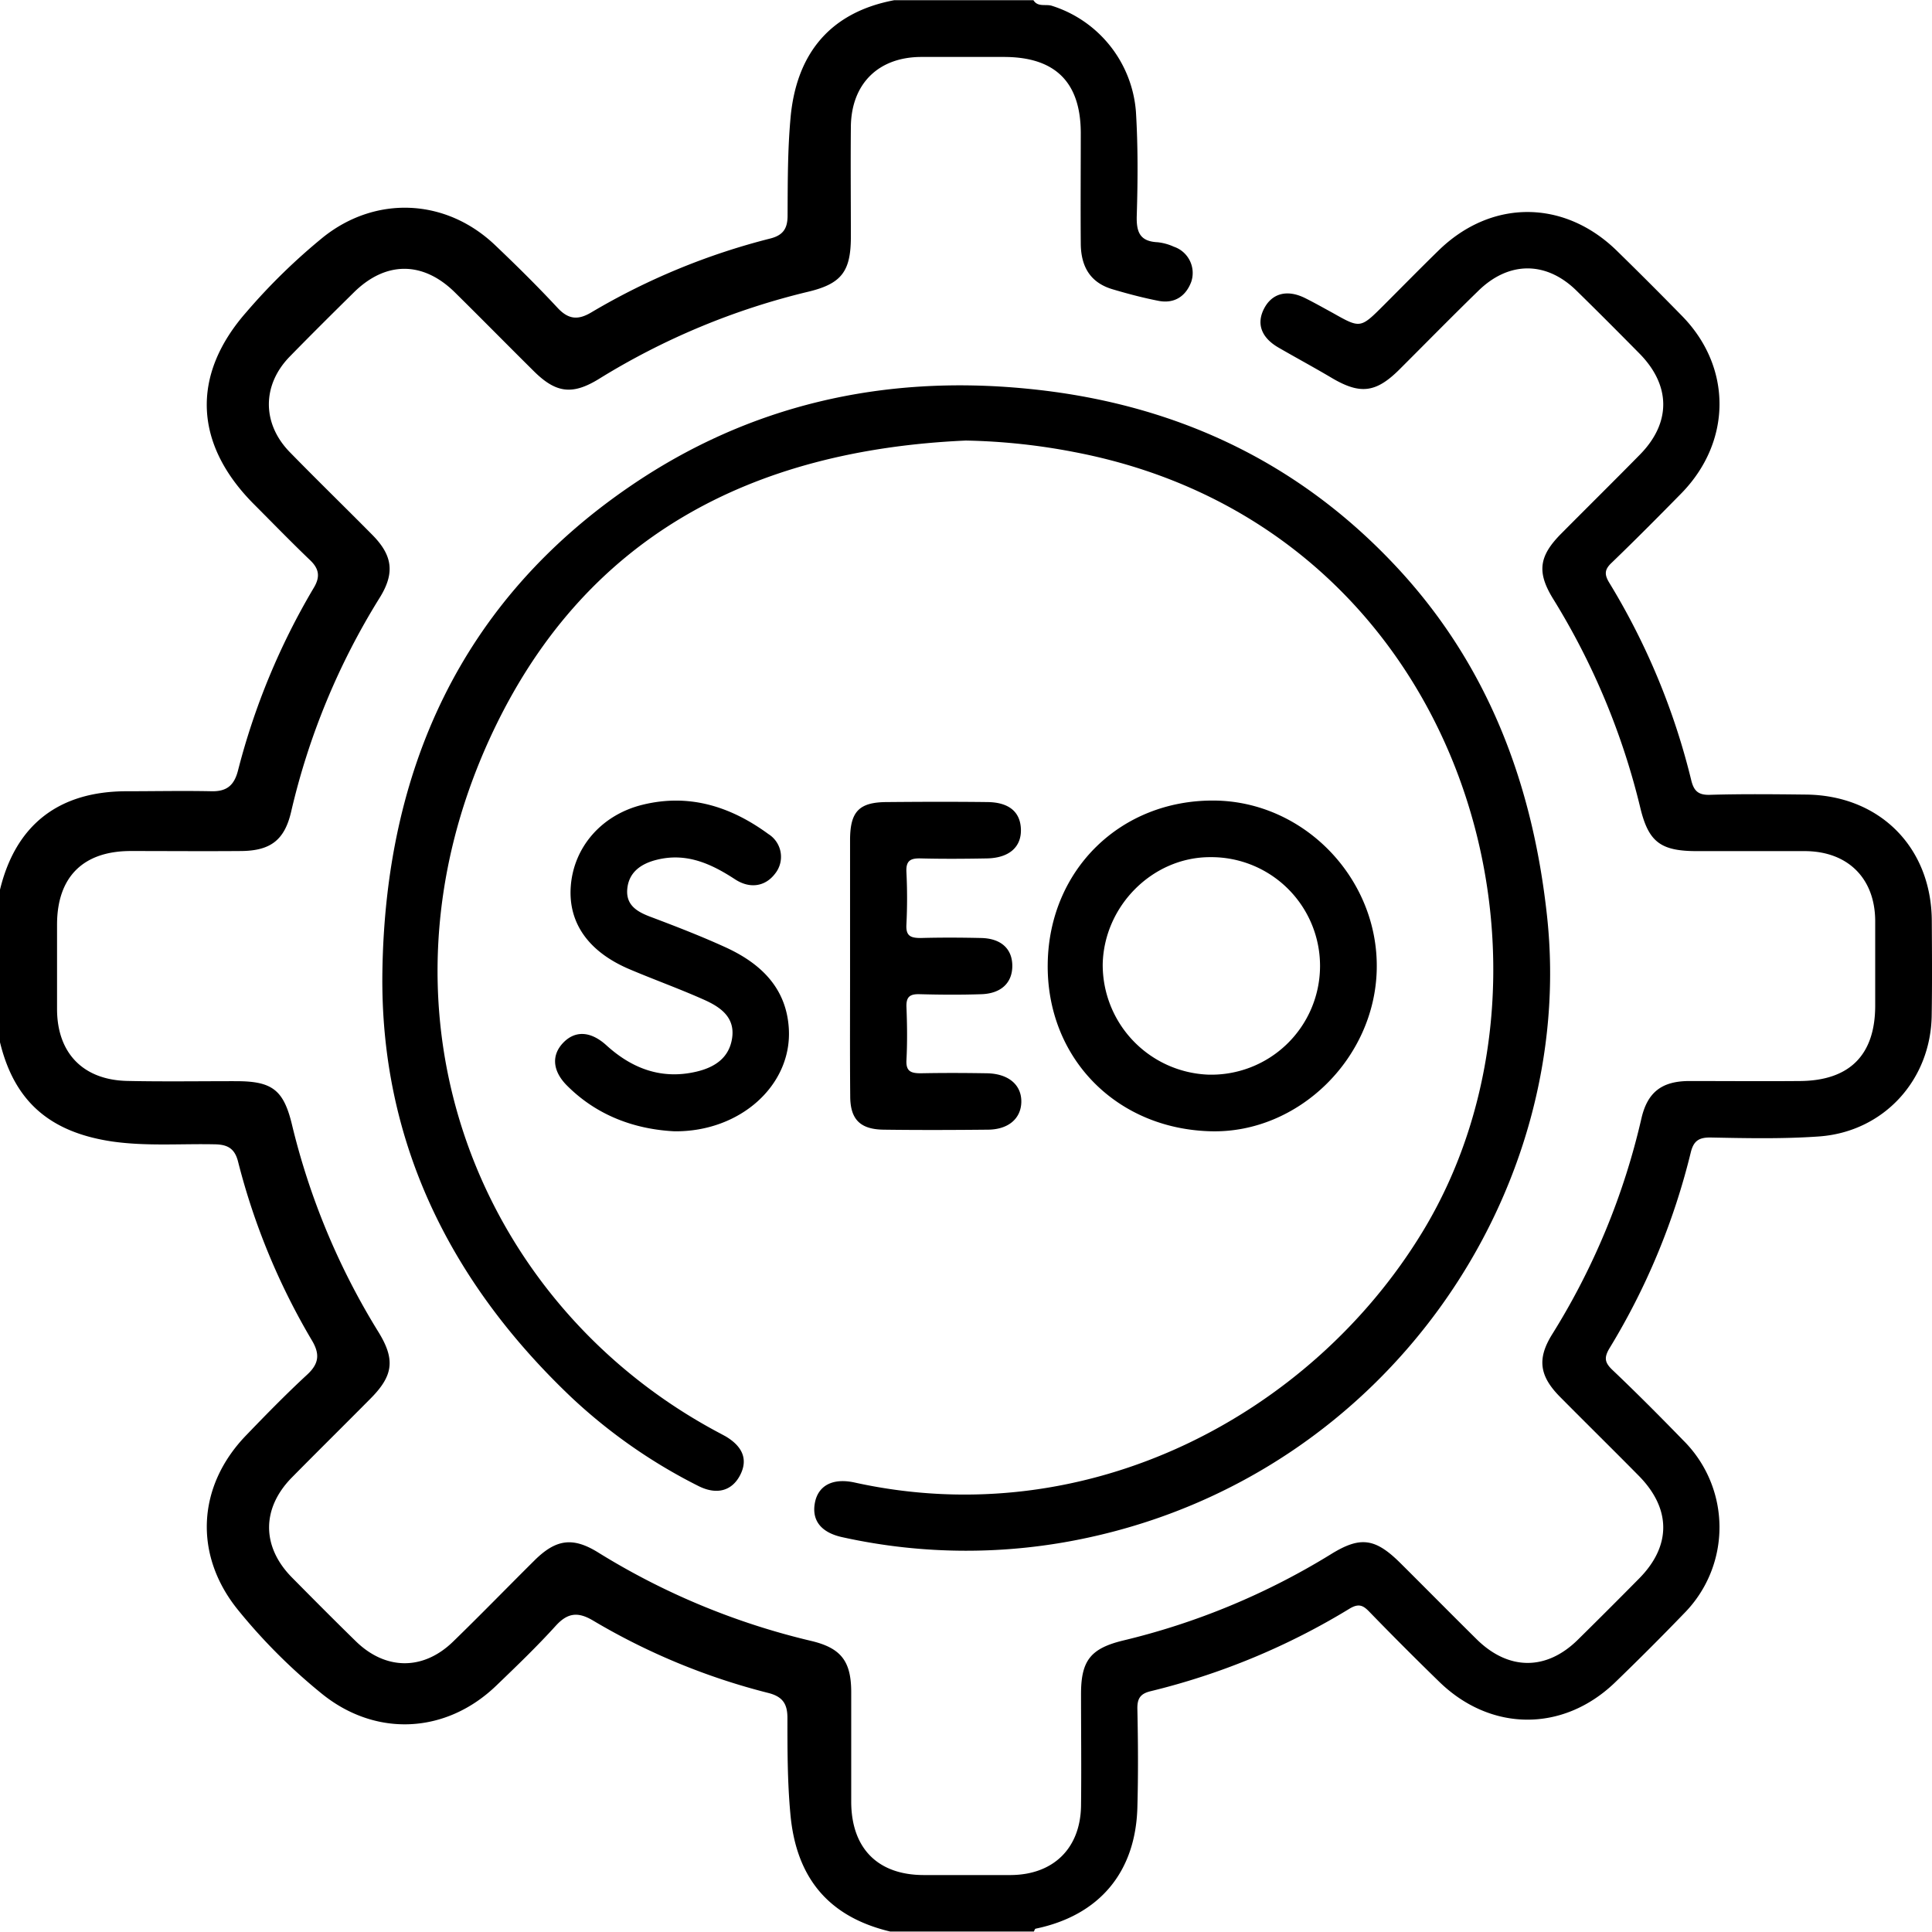
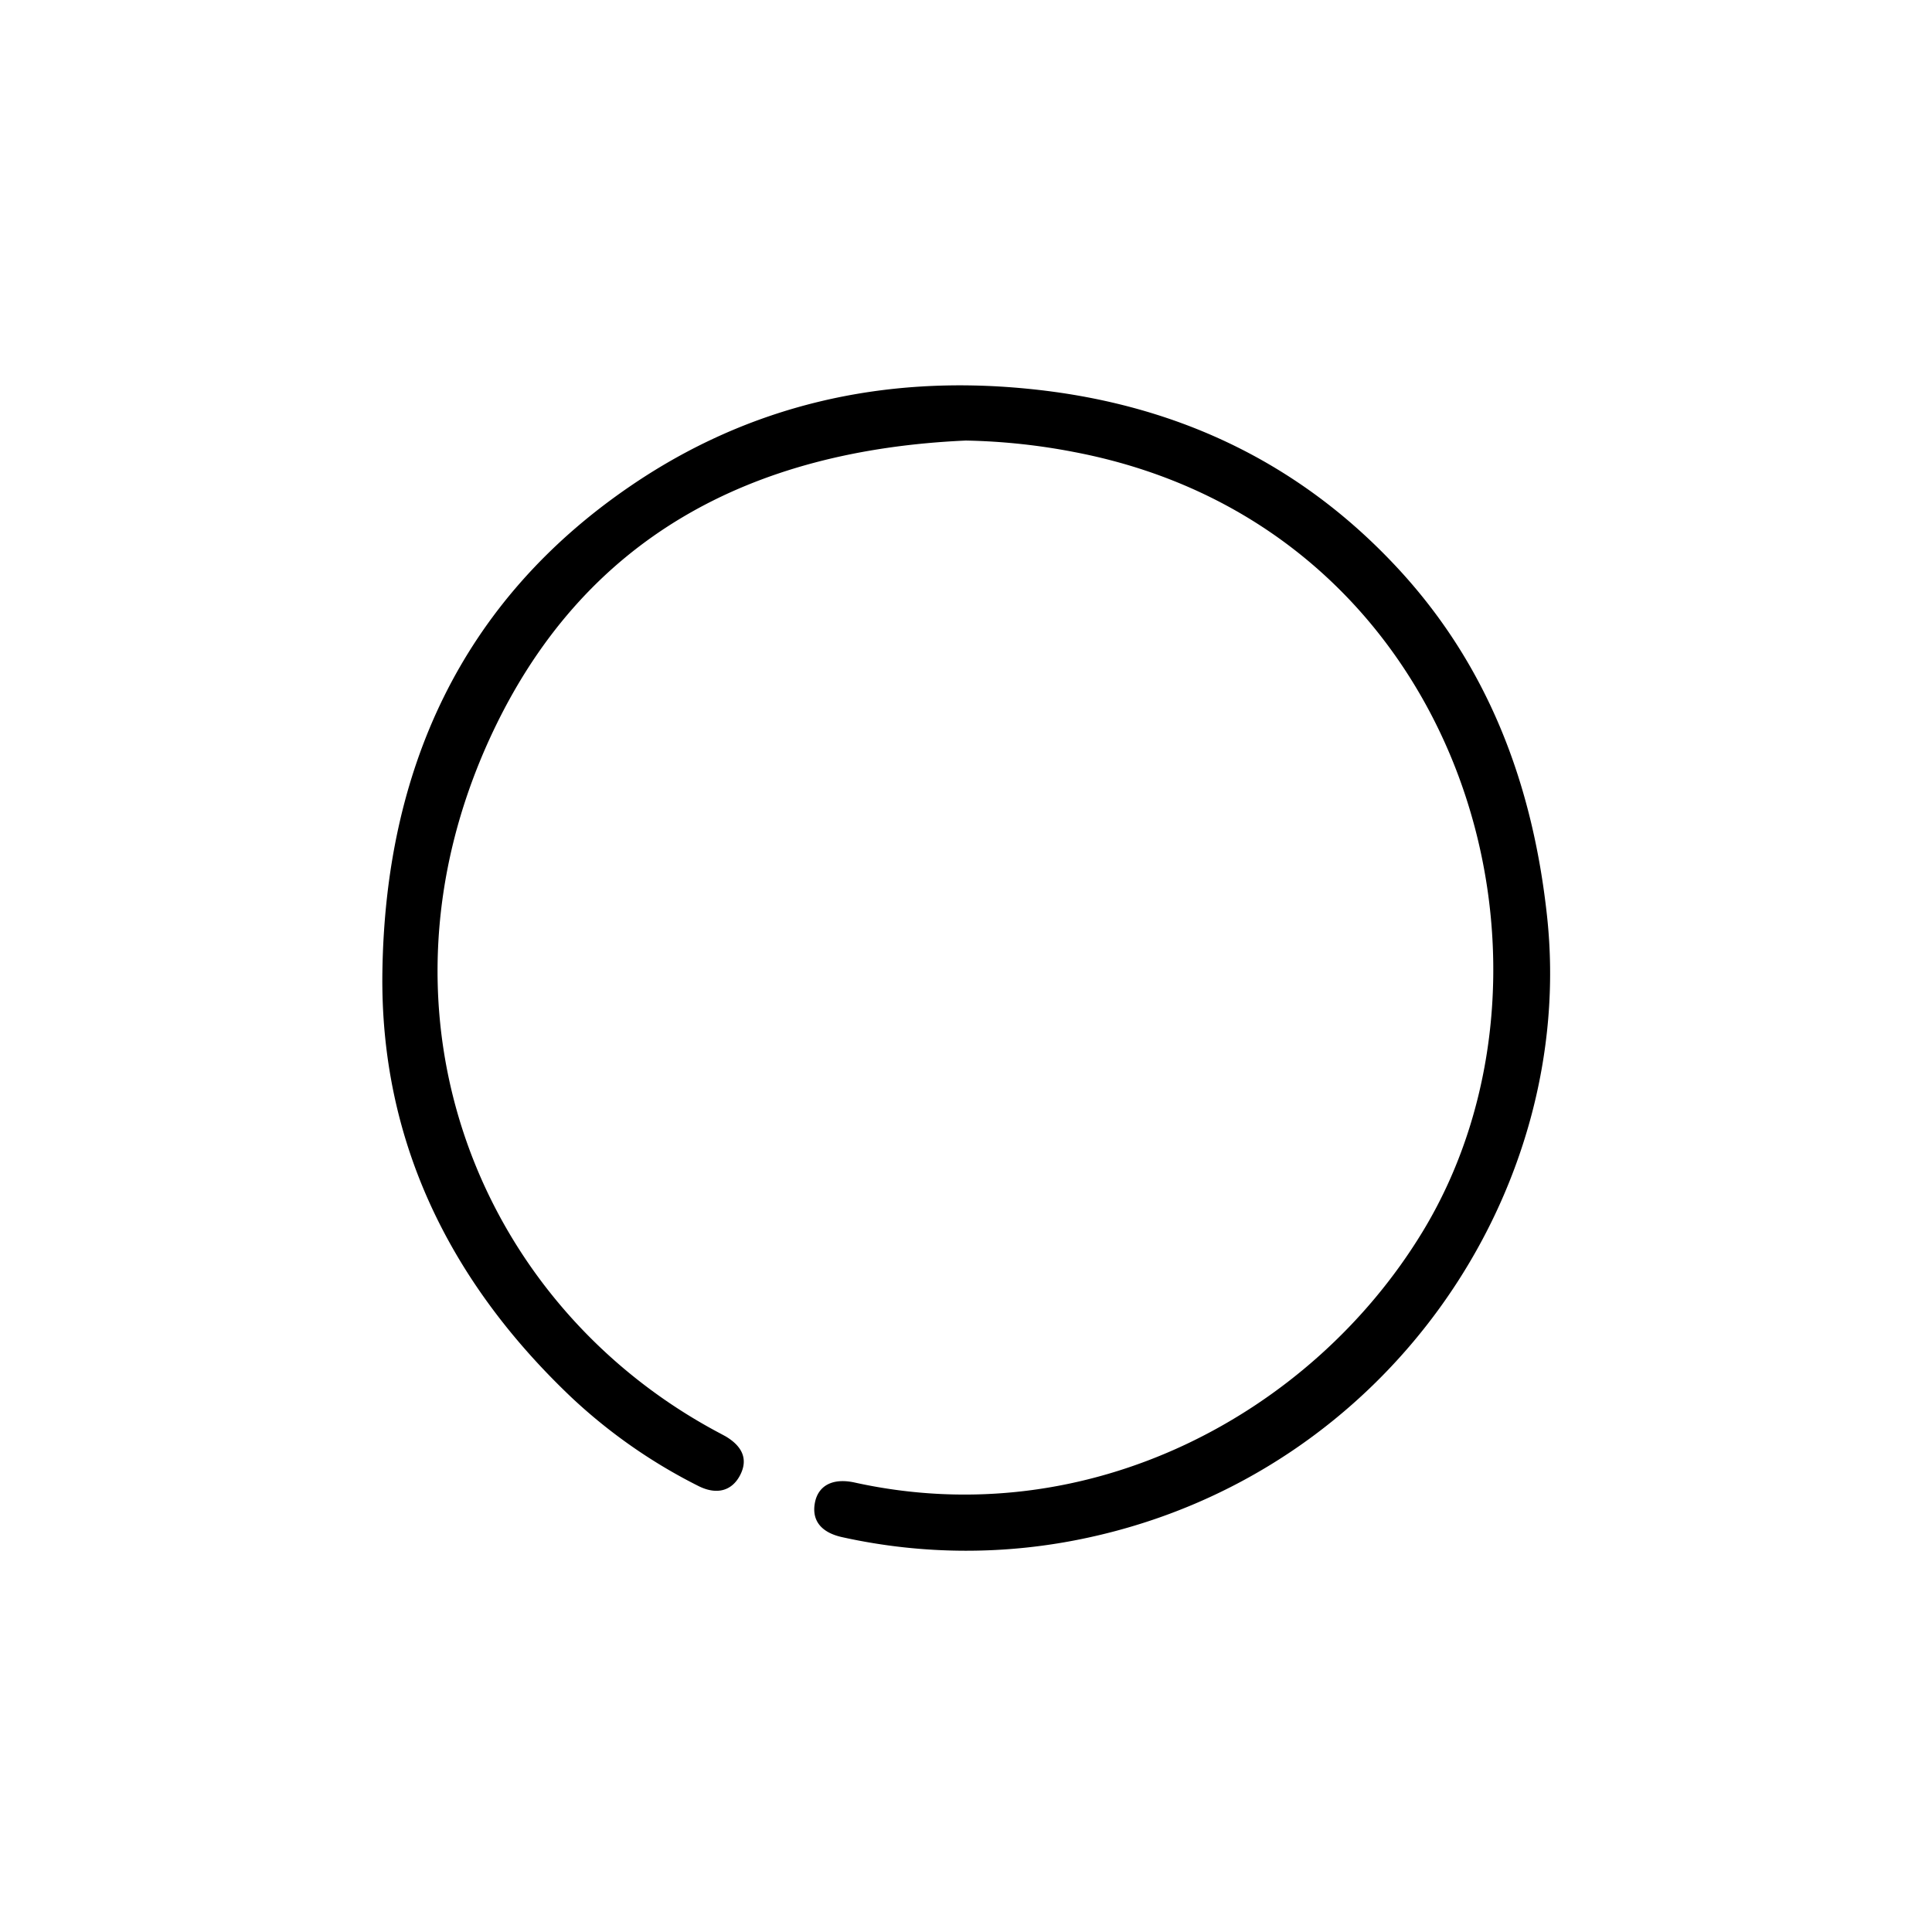
<svg xmlns="http://www.w3.org/2000/svg" id="Layer_1" data-name="Layer 1" viewBox="0 0 384.03 384">
  <title>seo</title>
-   <path d="M952.49,201.78c-.08-14.61-10.36-24.94-25-25.09-6.37-.07-12.75-.14-19.12.05-2.37.07-3.21-.84-3.72-3a138,138,0,0,0-16.29-39.19c-1.05-1.73-.85-2.69.56-4,4.68-4.51,9.26-9.13,13.81-13.76,10-10.25,10.12-25,.14-35.21q-6.42-6.57-13-13c-10.51-10.25-25-10.25-35.46,0-3.67,3.58-7.26,7.24-10.88,10.86-4.63,4.62-4.62,4.61-10.15,1.49-1.84-1-3.7-2.06-5.61-3-3.49-1.67-6.44-.85-8,2.15s-.58,5.77,2.86,7.76,7.17,4,10.72,6.11c5.55,3.24,8.66,2.87,13.3-1.74C851.87,87,857,81.77,862.3,76.61c6.08-6,13.56-6,19.59-.06,4.2,4.11,8.34,8.27,12.47,12.45,6.29,6.37,6.34,13.79.1,20.13-5.17,5.26-10.42,10.44-15.61,15.67-4.45,4.47-4.91,7.67-1.62,13a142.12,142.12,0,0,1,17.33,41.57c1.63,6.71,4,8.53,11.08,8.56,7.25,0,14.5,0,21.75,0,8.45.08,13.79,5.43,13.85,13.82,0,5.63,0,11.25,0,16.88,0,9.82-5.09,14.94-15,15-7.38.06-14.75,0-22.13,0-5.31.06-8.13,2.24-9.33,7.39a140.15,140.15,0,0,1-17.78,43c-3,4.85-2.5,8.26,1.6,12.4,5.19,5.24,10.45,10.41,15.63,15.66,6.47,6.55,6.5,13.93.11,20.41q-6.06,6.14-12.2,12.19c-6.27,6.19-13.81,6.15-20.14-.11-5.06-5-10.07-10.08-15.12-15.1s-8-5.4-13.88-1.75a141.45,141.45,0,0,1-41.25,17.12c-6.4,1.56-8.33,3.93-8.37,10.43,0,7.5.09,15,0,22.5-.16,8.45-5.56,13.65-14,13.69-5.75,0-11.49,0-17.24,0-9.11,0-14.36-5.25-14.44-14.42,0-7.38,0-14.75,0-22.13-.05-6-2.06-8.6-8-10a142.38,142.38,0,0,1-42.27-17.55c-5.06-3.15-8.42-2.68-12.7,1.57-5.41,5.37-10.72,10.84-16.19,16.15-5.93,5.75-13.41,5.68-19.32-.1-4.29-4.19-8.52-8.45-12.74-12.72-6-6.12-6-13.71.06-19.85,5.18-5.25,10.43-10.43,15.62-15.67,4.53-4.56,4.95-7.77,1.51-13.31a141,141,0,0,1-17.16-41.24c-1.66-6.81-3.94-8.52-11-8.53s-14.5.11-21.74-.05c-8.76-.2-13.89-5.54-13.93-14.2,0-5.62,0-11.25,0-16.87,0-9.43,5.15-14.6,14.56-14.63,7.38,0,14.75.06,22.12,0,5.81-.07,8.54-2.23,9.84-7.76A140.37,140.37,0,0,1,644,137.52c3-4.86,2.55-8.36-1.48-12.44-5.45-5.51-11-10.91-16.42-16.46-5.56-5.7-5.52-13.35,0-19,4.19-4.29,8.45-8.52,12.72-12.73,6.34-6.27,13.76-6.28,20.12,0,5.25,5.18,10.42,10.44,15.66,15.63,4.41,4.38,7.68,4.81,13,1.52a141.86,141.86,0,0,1,41.58-17.31c6.56-1.58,8.42-4,8.45-10.76,0-7.38-.07-14.75,0-22.13.13-8.48,5.49-13.72,13.92-13.77,5.5,0,11,0,16.5,0,10.19,0,15.25,5,15.28,15.08,0,7.37-.06,14.75,0,22.12.06,4.84,2.19,7.78,6.39,9,3,.89,6,1.68,9.07,2.28s5.39-.84,6.49-3.76a5.51,5.51,0,0,0-3.45-7,10.45,10.45,0,0,0-3.23-.89c-3.6-.17-4.25-2.1-4.14-5.38.21-6.87.25-13.76-.17-20.61a24,24,0,0,0-16.68-21c-1.22-.4-2.81.32-3.69-1.12H746.25c-12.59,2.37-19.44,10.46-20.61,23.36-.59,6.49-.56,13-.59,19.44,0,2.48-.8,3.88-3.36,4.55a134.31,134.31,0,0,0-35.56,14.65c-2.69,1.63-4.62,1.51-6.83-.88-4-4.3-8.18-8.43-12.43-12.47-9.78-9.28-23.67-9.87-34.11-1.56a120.23,120.23,0,0,0-15.28,14.9C606.41,93.37,607.08,107.06,619,119c3.7,3.71,7.36,7.48,11.15,11.11,1.87,1.79,2,3.41.65,5.6a138.31,138.31,0,0,0-15,36.23c-.76,2.93-2.24,4.15-5.24,4.09-5.62-.12-11.25,0-16.87,0-13.55,0-22.13,6.71-25.23,19.73v30c2.83,11.86,9.86,18,22.22,19.87,6.85,1,13.71.43,20.56.58,2.46.05,3.89.8,4.56,3.36a134.6,134.6,0,0,0,14.66,35.55c1.62,2.69,1.52,4.62-.87,6.84-4.22,3.9-8.23,8-12.22,12.15-9.72,10.11-10.39,23.75-1.58,34.63a113.1,113.1,0,0,0,16.66,16.66c10.74,8.71,24.69,8,34.65-1.55,4.05-3.89,8.11-7.79,11.88-11.95,2.41-2.65,4.49-2.77,7.45-1a131,131,0,0,0,34.85,14.38c2.88.75,3.75,2.25,3.74,5,0,6.36,0,12.7.59,19.06,1.13,12.58,7.5,20.41,19.85,23.35H774c.12-.2.2-.54.36-.57C787,399.5,794.24,390.91,794.58,378c.18-6.5.14-13,0-19.5-.05-2.11.56-3.09,2.66-3.59a138.7,138.7,0,0,0,39.53-16.41c1.87-1.12,2.74-.61,4,.71q6.79,7,13.78,13.8c10.24,10,24.61,10.09,34.91.23q7-6.75,13.79-13.79a24.33,24.33,0,0,0-.16-34.39c-4.62-4.75-9.29-9.45-14.08-14-1.54-1.47-1.71-2.44-.57-4.34a137.07,137.07,0,0,0,16.13-38.86c.57-2.36,1.64-3.06,4.09-3,7.11.14,14.26.29,21.36-.21,12.88-.9,22.29-11.2,22.45-24.11C952.57,214.28,952.53,208,952.49,201.78Z" transform="translate(-568.5 -18.75)" />
  <path d="M730.49,317.41c-.69,3.54,1.19,6,5.56,6.92a114,114,0,0,0,48.69.07c59.75-12.88,97.19-68.93,91.27-123.55-2.84-26.27-11.75-50-30-69.5C826.15,110.1,801.31,98.77,772.53,96c-28.44-2.77-55,3.18-78.67,19.33C660,138.41,645.09,172,644.51,211.93c-.49,33.56,13.4,61.67,37.67,84.67a106.82,106.82,0,0,0,25.09,17.5c3.69,1.88,6.71,1,8.33-2.1s.56-5.71-2.88-7.75l-1-.54C664,278.55,640.3,220.9,666,165.22c18.42-39.87,52-57,94.48-58.9a125.16,125.16,0,0,1,21.68,2.31C859.33,123.46,884,210.17,851.11,263.85,829.18,299.72,785,323.71,738.4,313.44,734,312.47,731.15,314.06,730.49,317.41Z" transform="translate(-568.5 -18.75)" />
-   <path d="M842.16,211.43c.38-18-14.39-33.37-32.25-33.55-18.62-.18-32.86,13.72-33.15,32.37s13.52,32.94,32.53,33.37C826.6,244,841.79,229.14,842.16,211.43Zm-54.47-1.05c.27-11.61,9.95-21.25,21.33-21.25a21.62,21.62,0,1,1-.36,43.23A21.84,21.84,0,0,1,787.69,210.38Z" transform="translate(-568.5 -18.75)" />
-   <path d="M706.91,231.77c-6.88,1.61-12.76-.59-17.87-5.24-3.09-2.81-6.18-3-8.57-.53s-2.18,5.63.76,8.56c6,6,13.53,8.66,21.3,9.06,13.11.15,23.4-9.18,22.77-20.35-.46-8.17-5.63-13.05-12.6-16.23-4.75-2.17-9.63-4.06-14.52-5.91-2.74-1-5.28-2.25-5-5.62s2.72-5.09,5.91-5.87c5.85-1.44,10.72.77,15.45,3.85,3,2,6.07,1.48,8-1.05a5.34,5.34,0,0,0-1.3-7.9c-7.47-5.47-15.71-8.11-25-5.83-8.17,2-13.74,8.45-14.29,16.28-.51,7.21,3.52,12.95,11.66,16.41,4.92,2.09,10,3.91,14.85,6.08,3.16,1.41,6.13,3.41,5.58,7.5S710.5,230.93,706.91,231.77Z" transform="translate(-568.5 -18.75)" />
-   <path d="M737.5,236.62c0,4.66,2,6.62,6.66,6.68,6.87.09,13.75.07,20.62,0,4.12,0,6.64-2.17,6.73-5.45.09-3.43-2.53-5.69-6.84-5.76s-8.75-.09-13.12,0c-2,0-3-.38-2.87-2.66.18-3.49.14-7,0-10.49-.08-2,.63-2.62,2.58-2.57,4.12.11,8.25.14,12.37,0,3.93-.15,6.11-2.32,6.09-5.67s-2.23-5.41-6.18-5.5-8-.11-12,0c-2,0-3-.37-2.87-2.66a104.87,104.87,0,0,0,0-10.49c-.11-2.27.86-2.72,2.86-2.67,4.37.11,8.75.08,13.13,0s6.86-2.22,6.77-5.75-2.42-5.41-6.67-5.45c-6.62-.08-13.24-.06-19.87,0-5.6,0-7.39,1.84-7.42,7.45,0,8.25,0,16.49,0,24.74C737.48,219.12,737.42,227.87,737.5,236.62Z" transform="translate(-568.5 -18.75)" />
</svg>